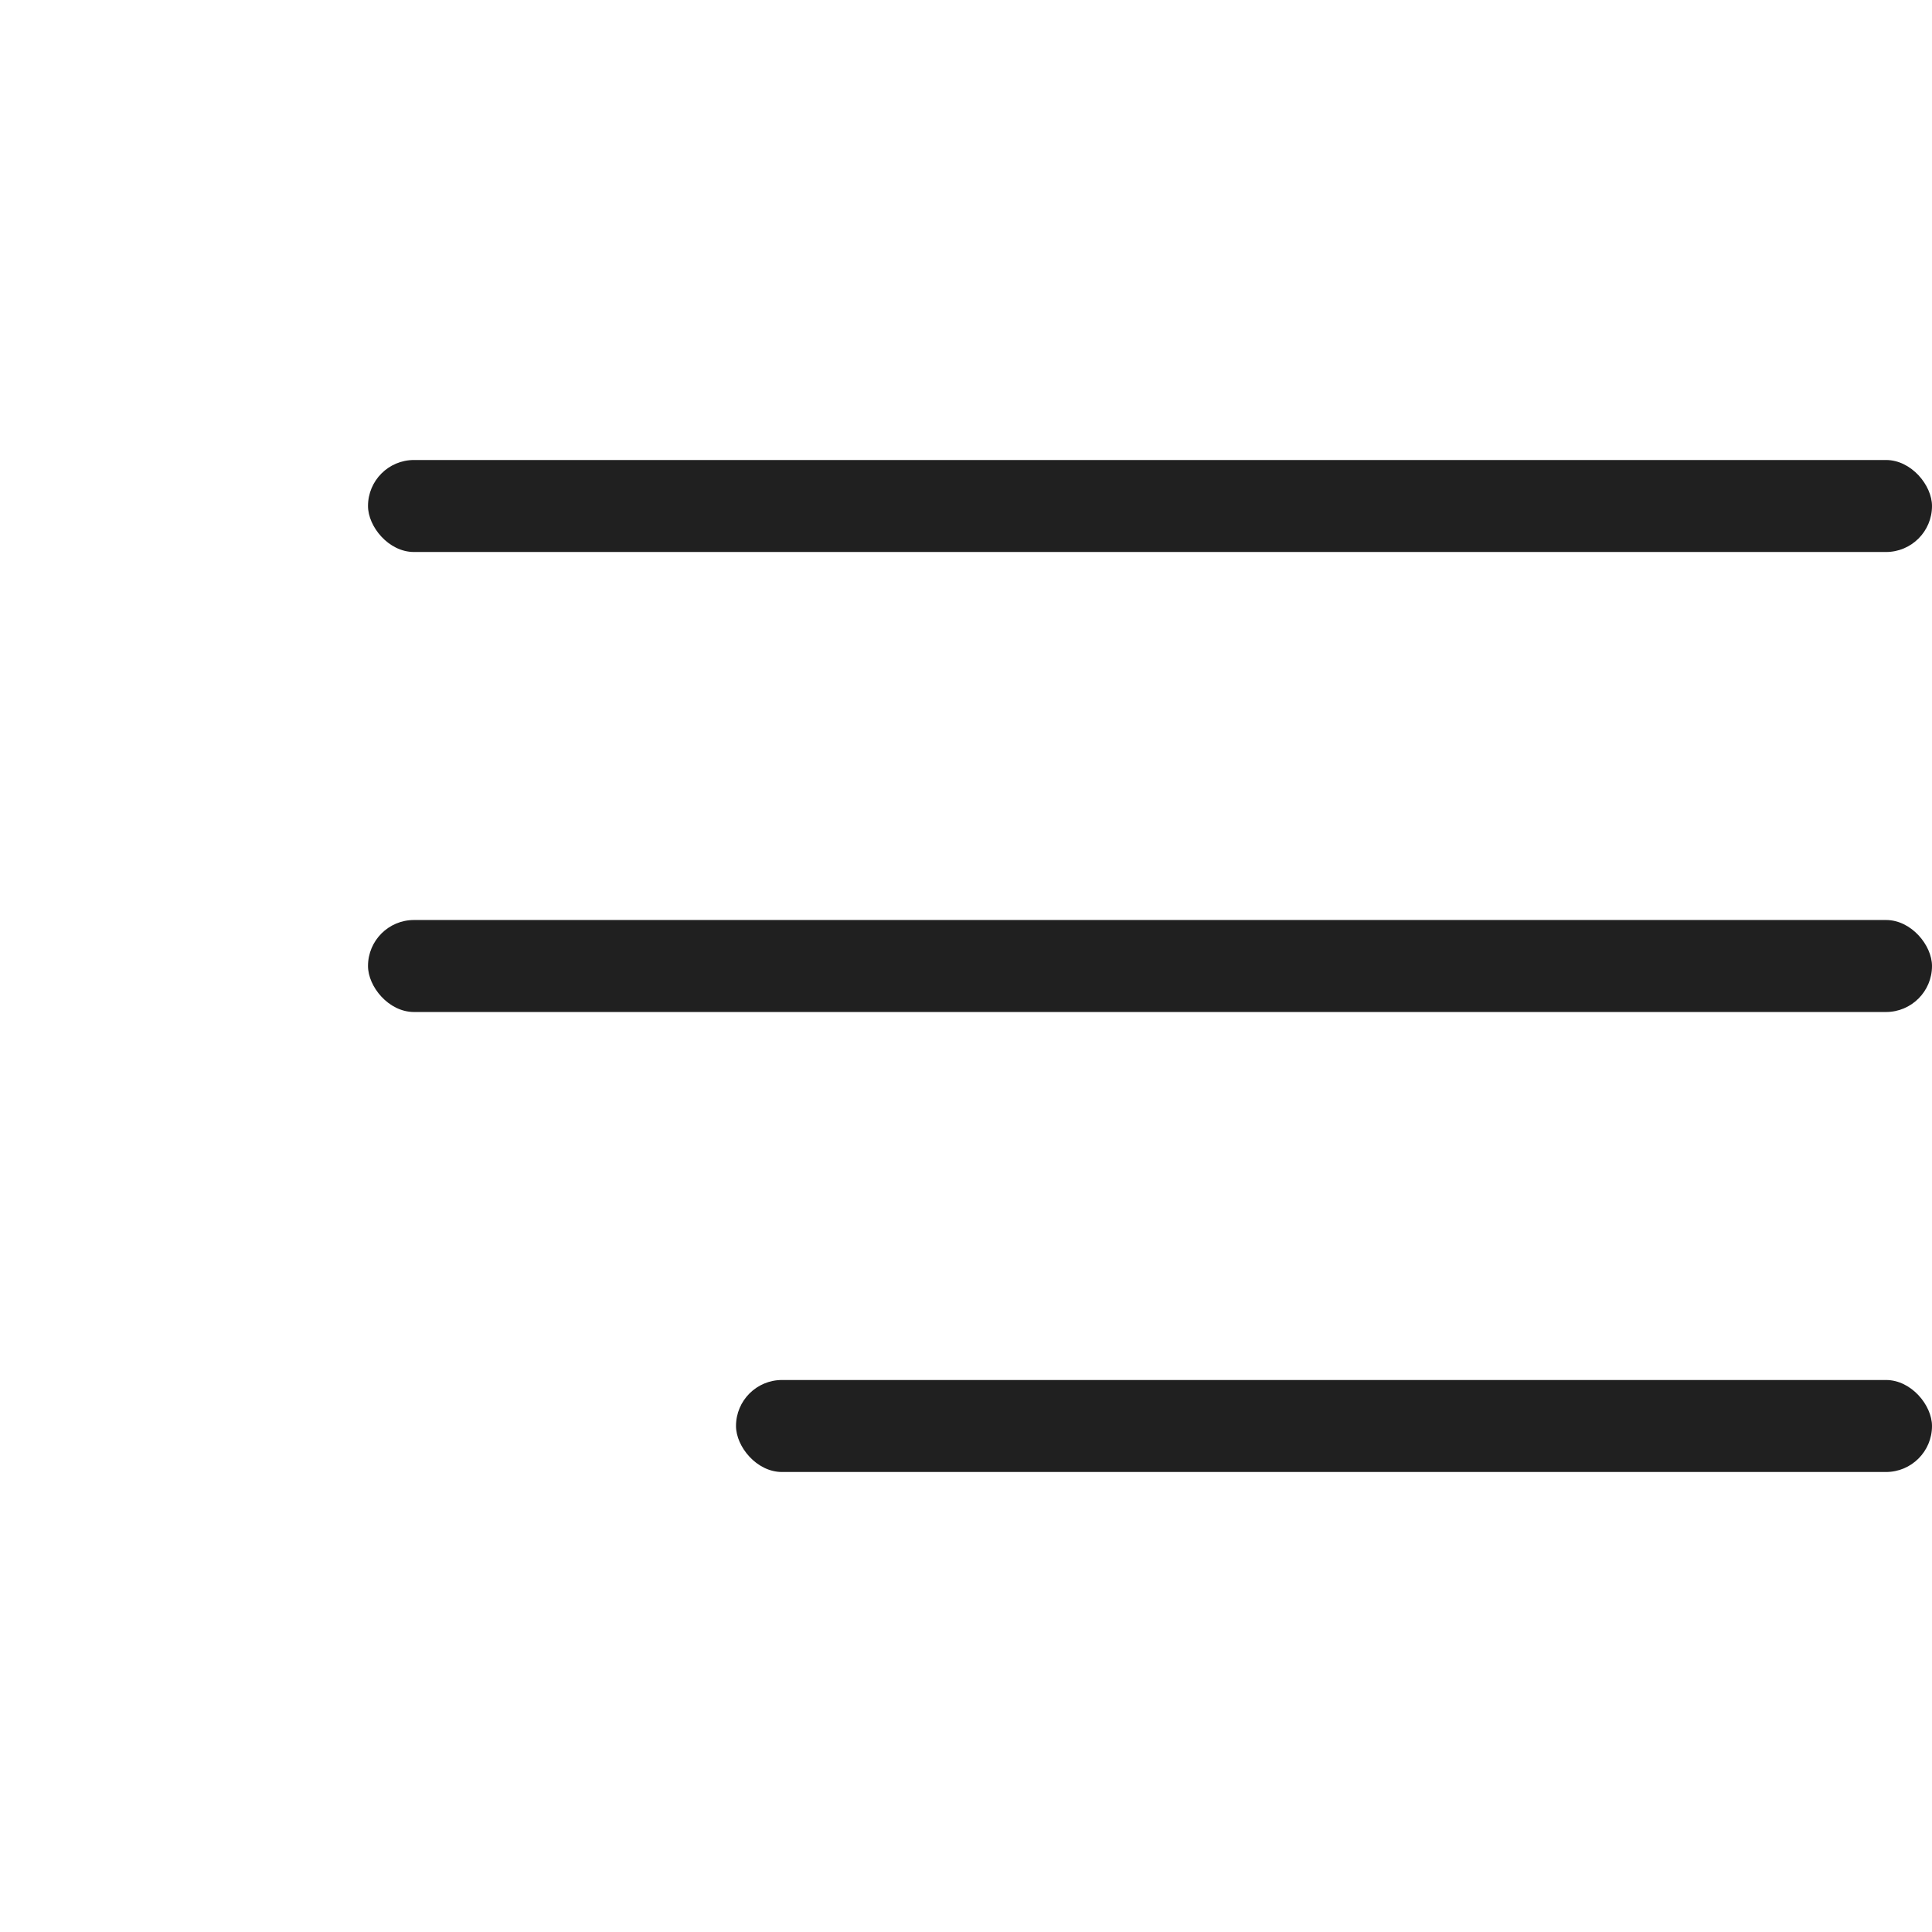
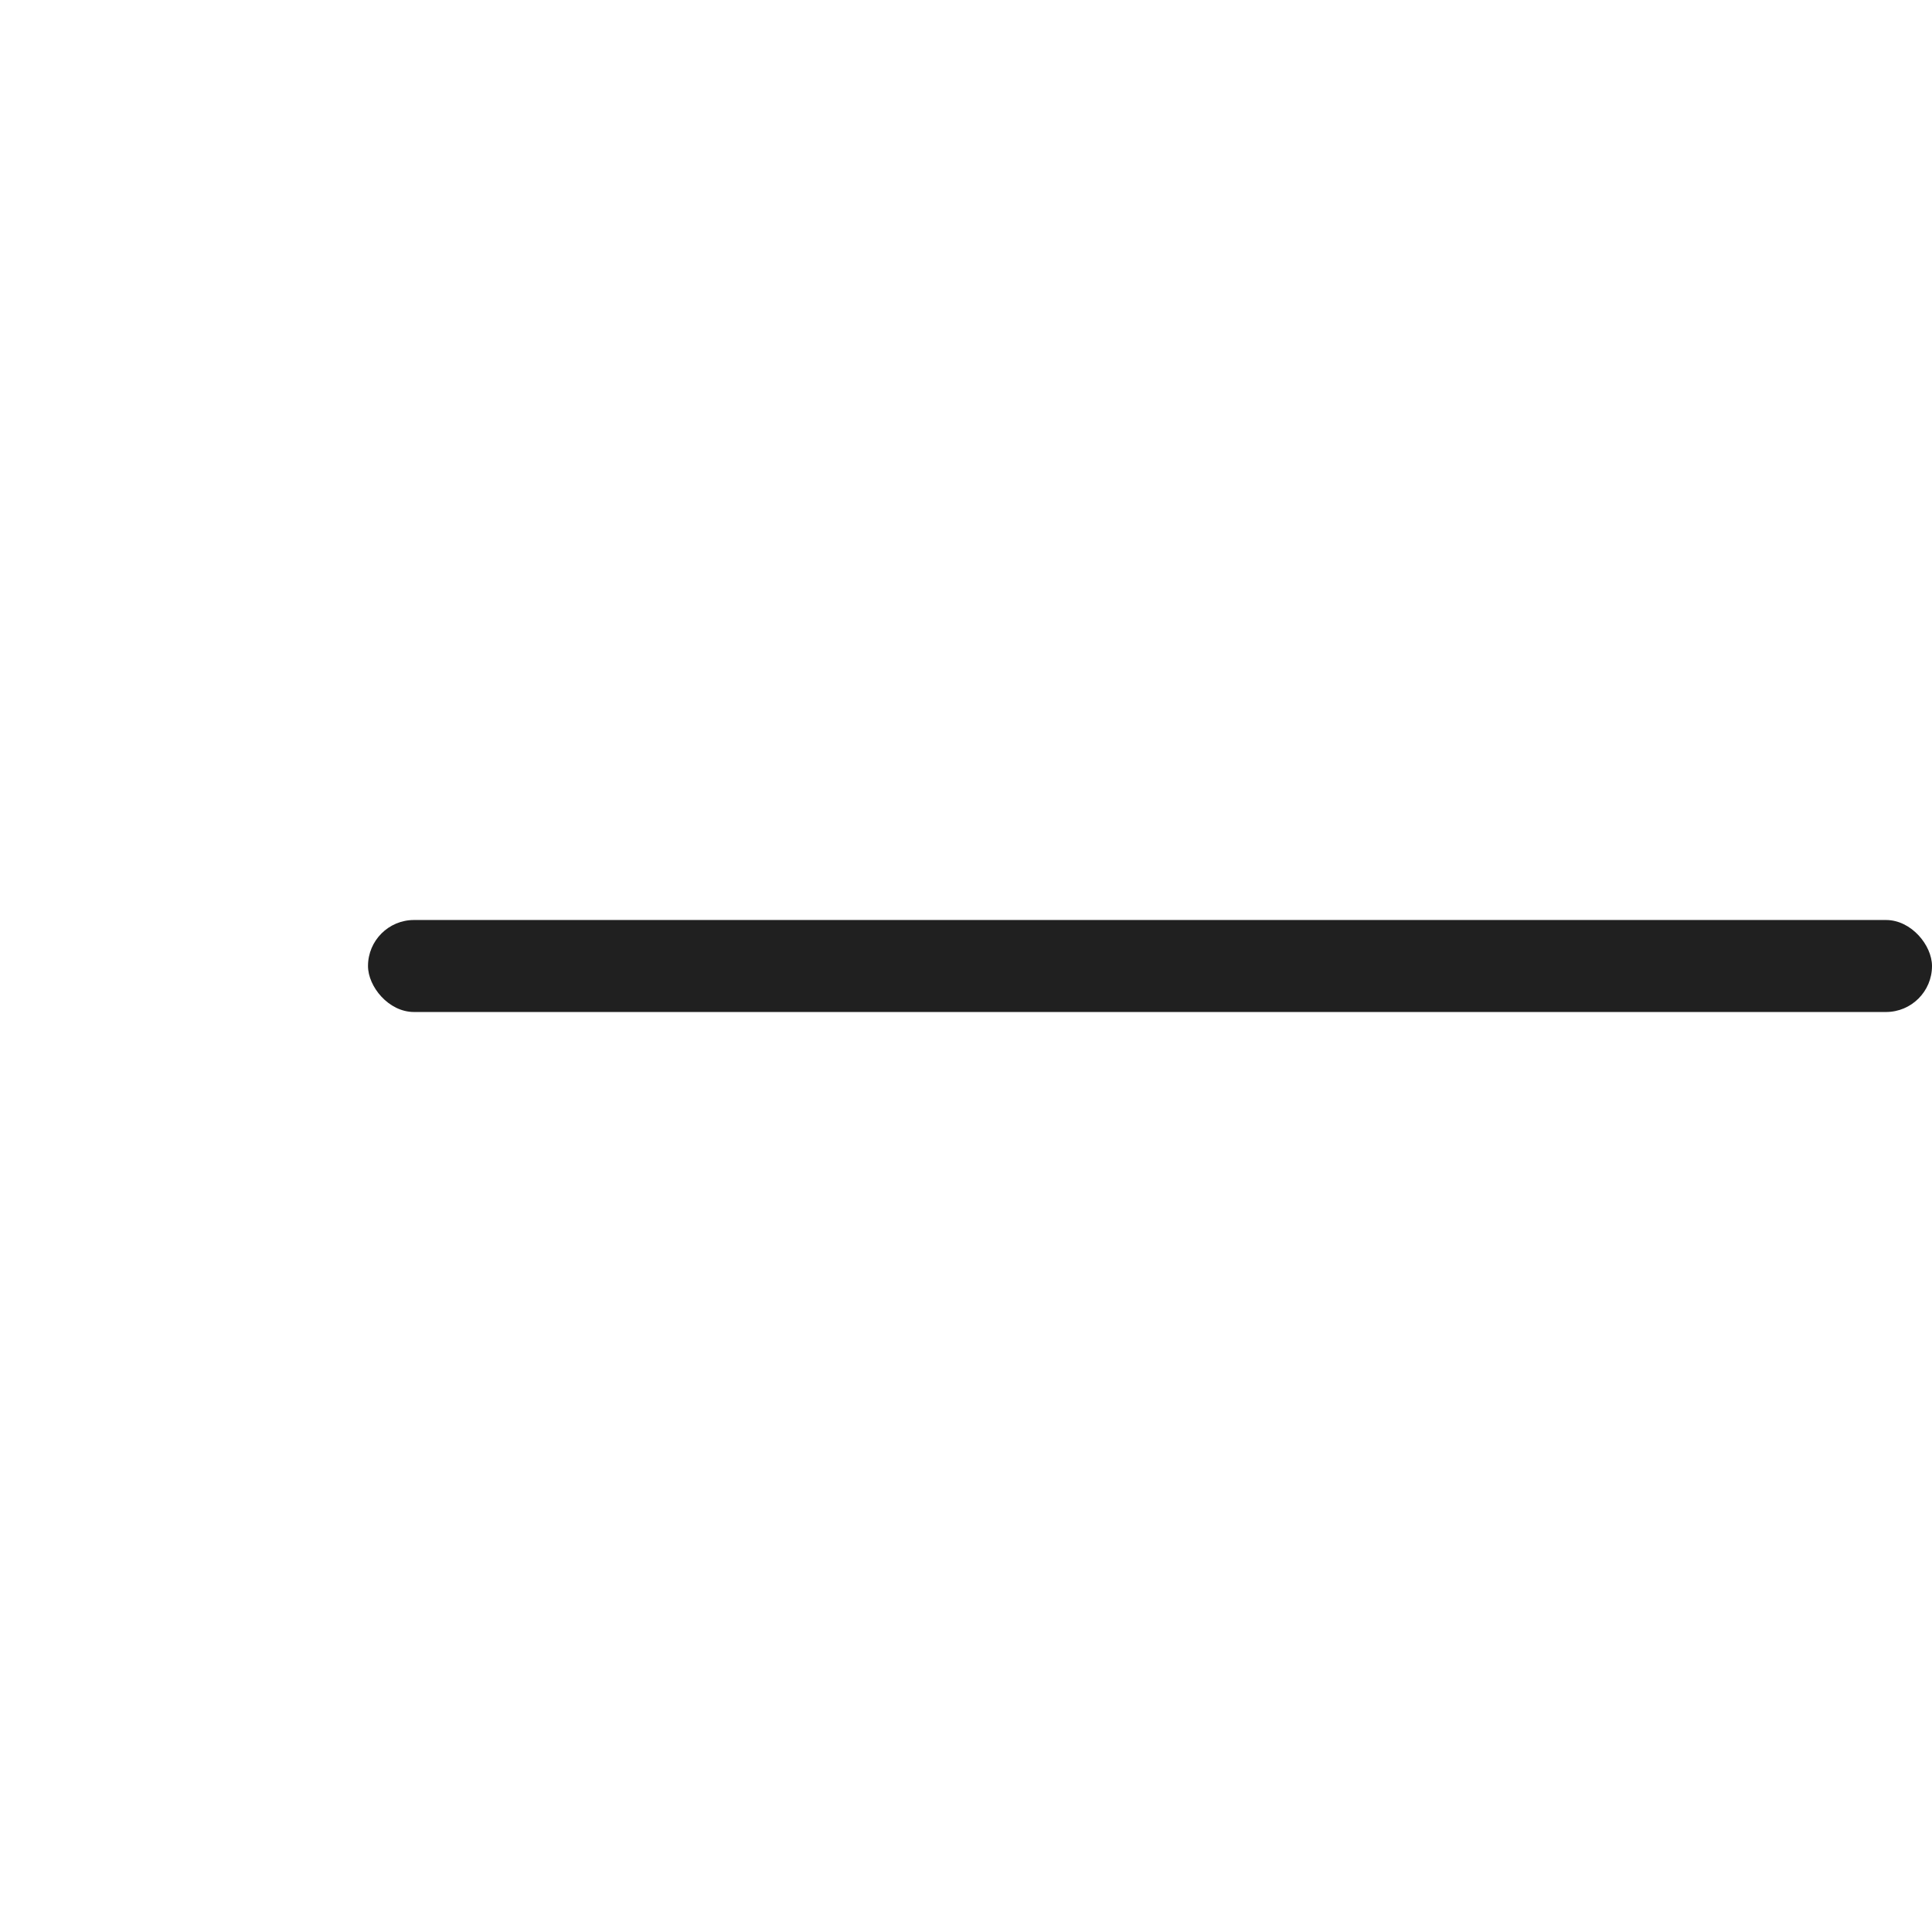
<svg xmlns="http://www.w3.org/2000/svg" width="42" height="42" viewBox="0 0 42 42" fill="none">
-   <rect x="8" y="10" width="34" height="2" rx="1" fill="#202020" />
  <rect x="8" y="20" width="34" height="2" rx="1" fill="#202020" />
-   <rect x="16" y="30" width="26" height="2" rx="1" fill="#202020" />
</svg>